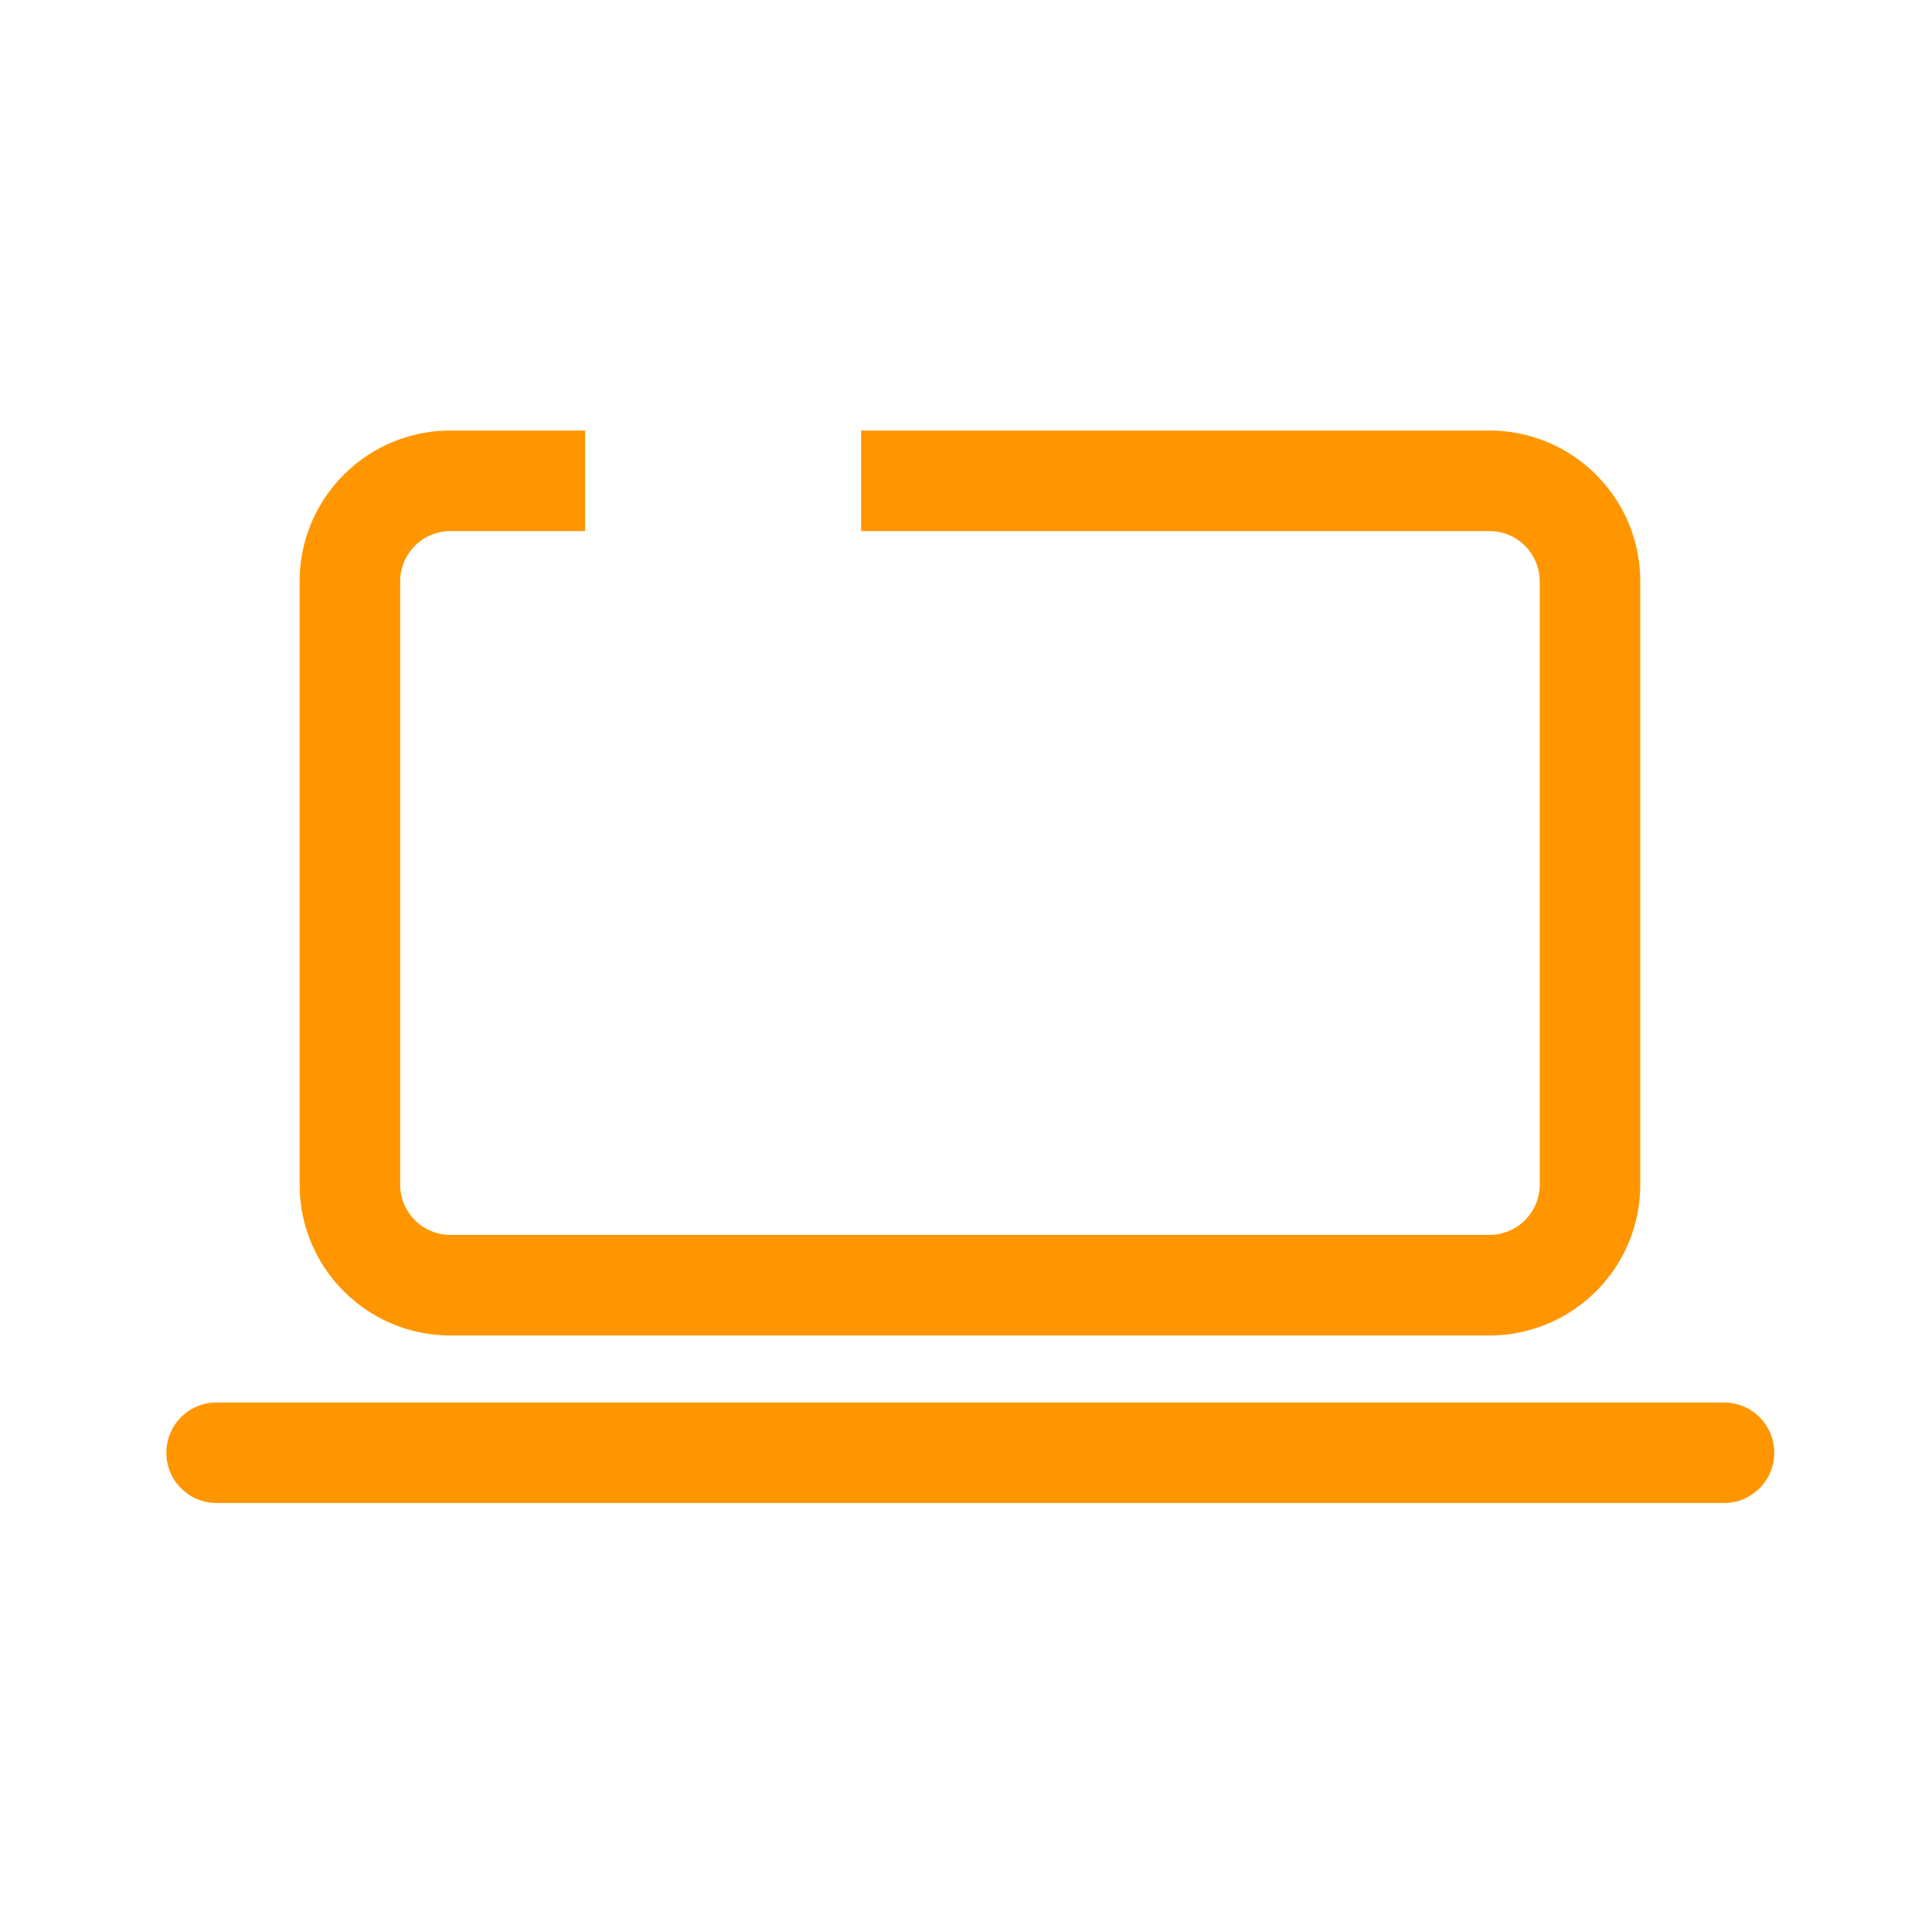
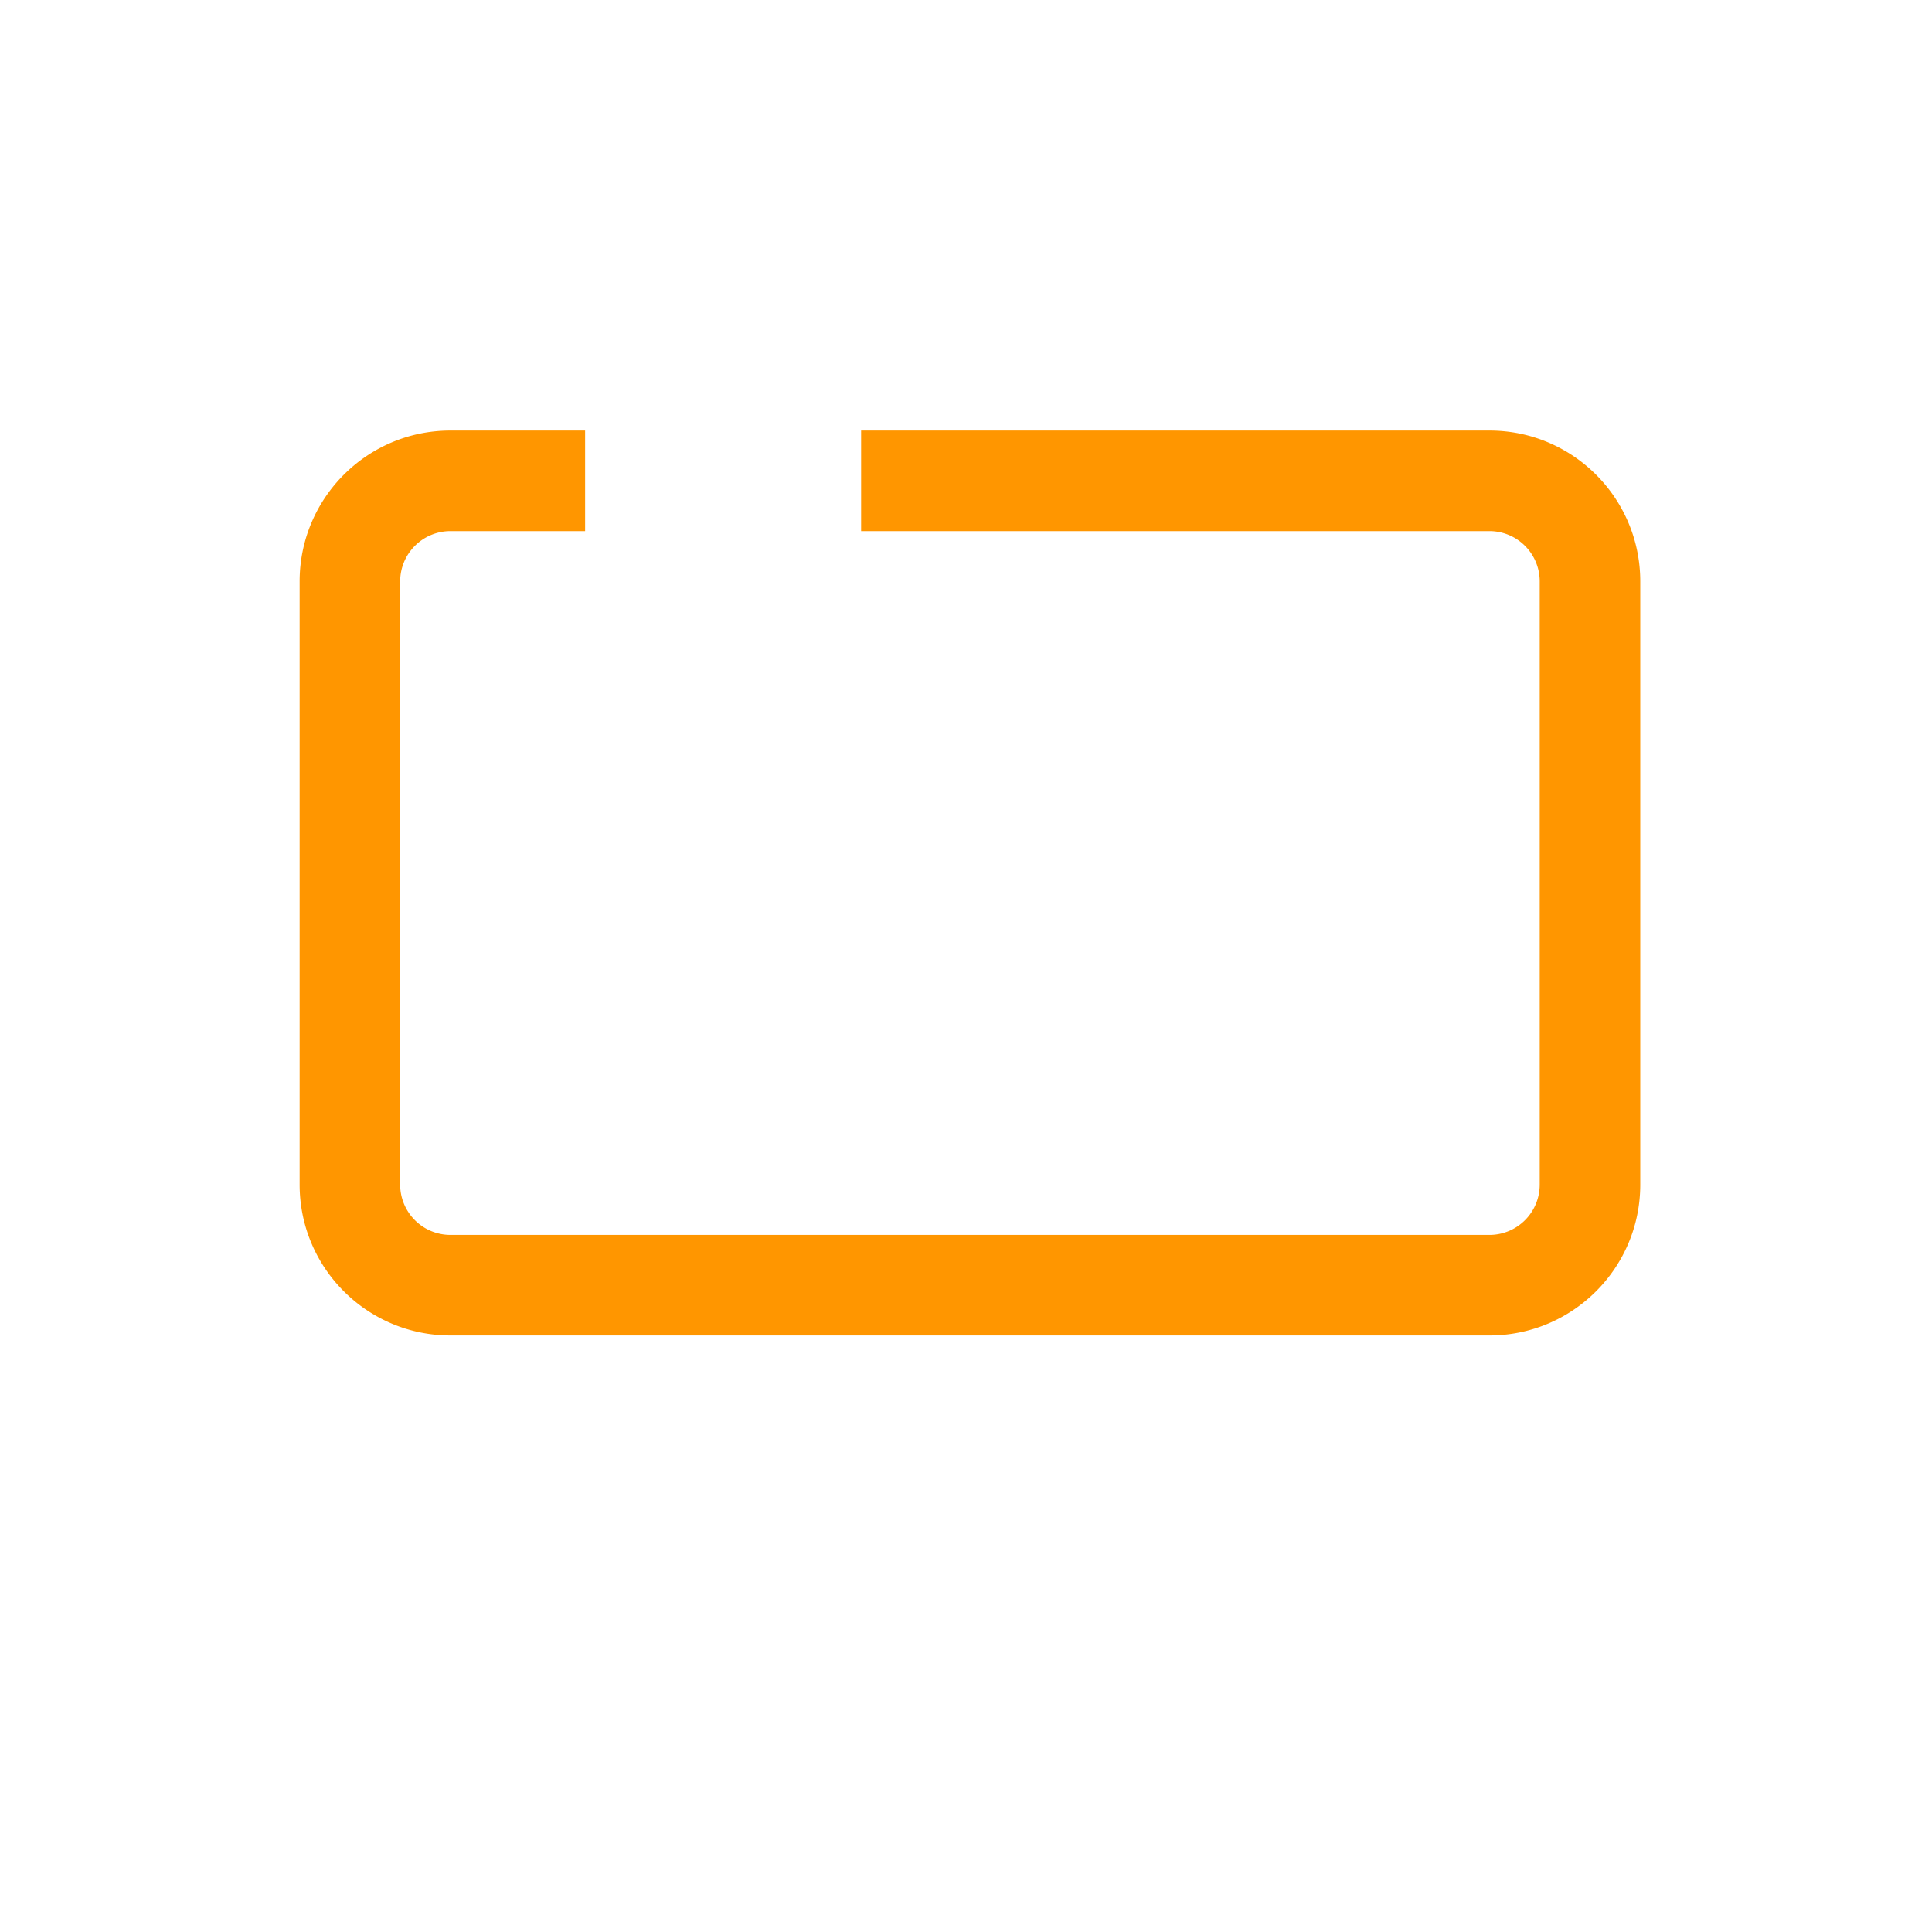
<svg xmlns="http://www.w3.org/2000/svg" width="175" height="175" fill="none">
  <path fill-rule="evenodd" clip-rule="evenodd" d="M53 39H40.801c-7.544 0-13.66 6.116-13.66 13.66v54.644c0 7.544 6.116 13.66 13.66 13.66h94.112c7.545 0 13.661-6.116 13.661-13.66V52.661c0-7.545-6.116-13.661-13.661-13.661H78v9.107h56.913a4.554 4.554 0 0 1 4.554 4.554v54.643a4.554 4.554 0 0 1-4.554 4.553H40.801a4.554 4.554 0 0 1-4.553-4.553V52.661a4.554 4.554 0 0 1 4.553-4.554H53V39z" fill="#FF9600" />
-   <path d="M19.554 127.035a4.554 4.554 0 0 0 0 9.107H156.16a4.553 4.553 0 0 0 0-9.107H19.554z" fill="#FF9600" />
</svg>